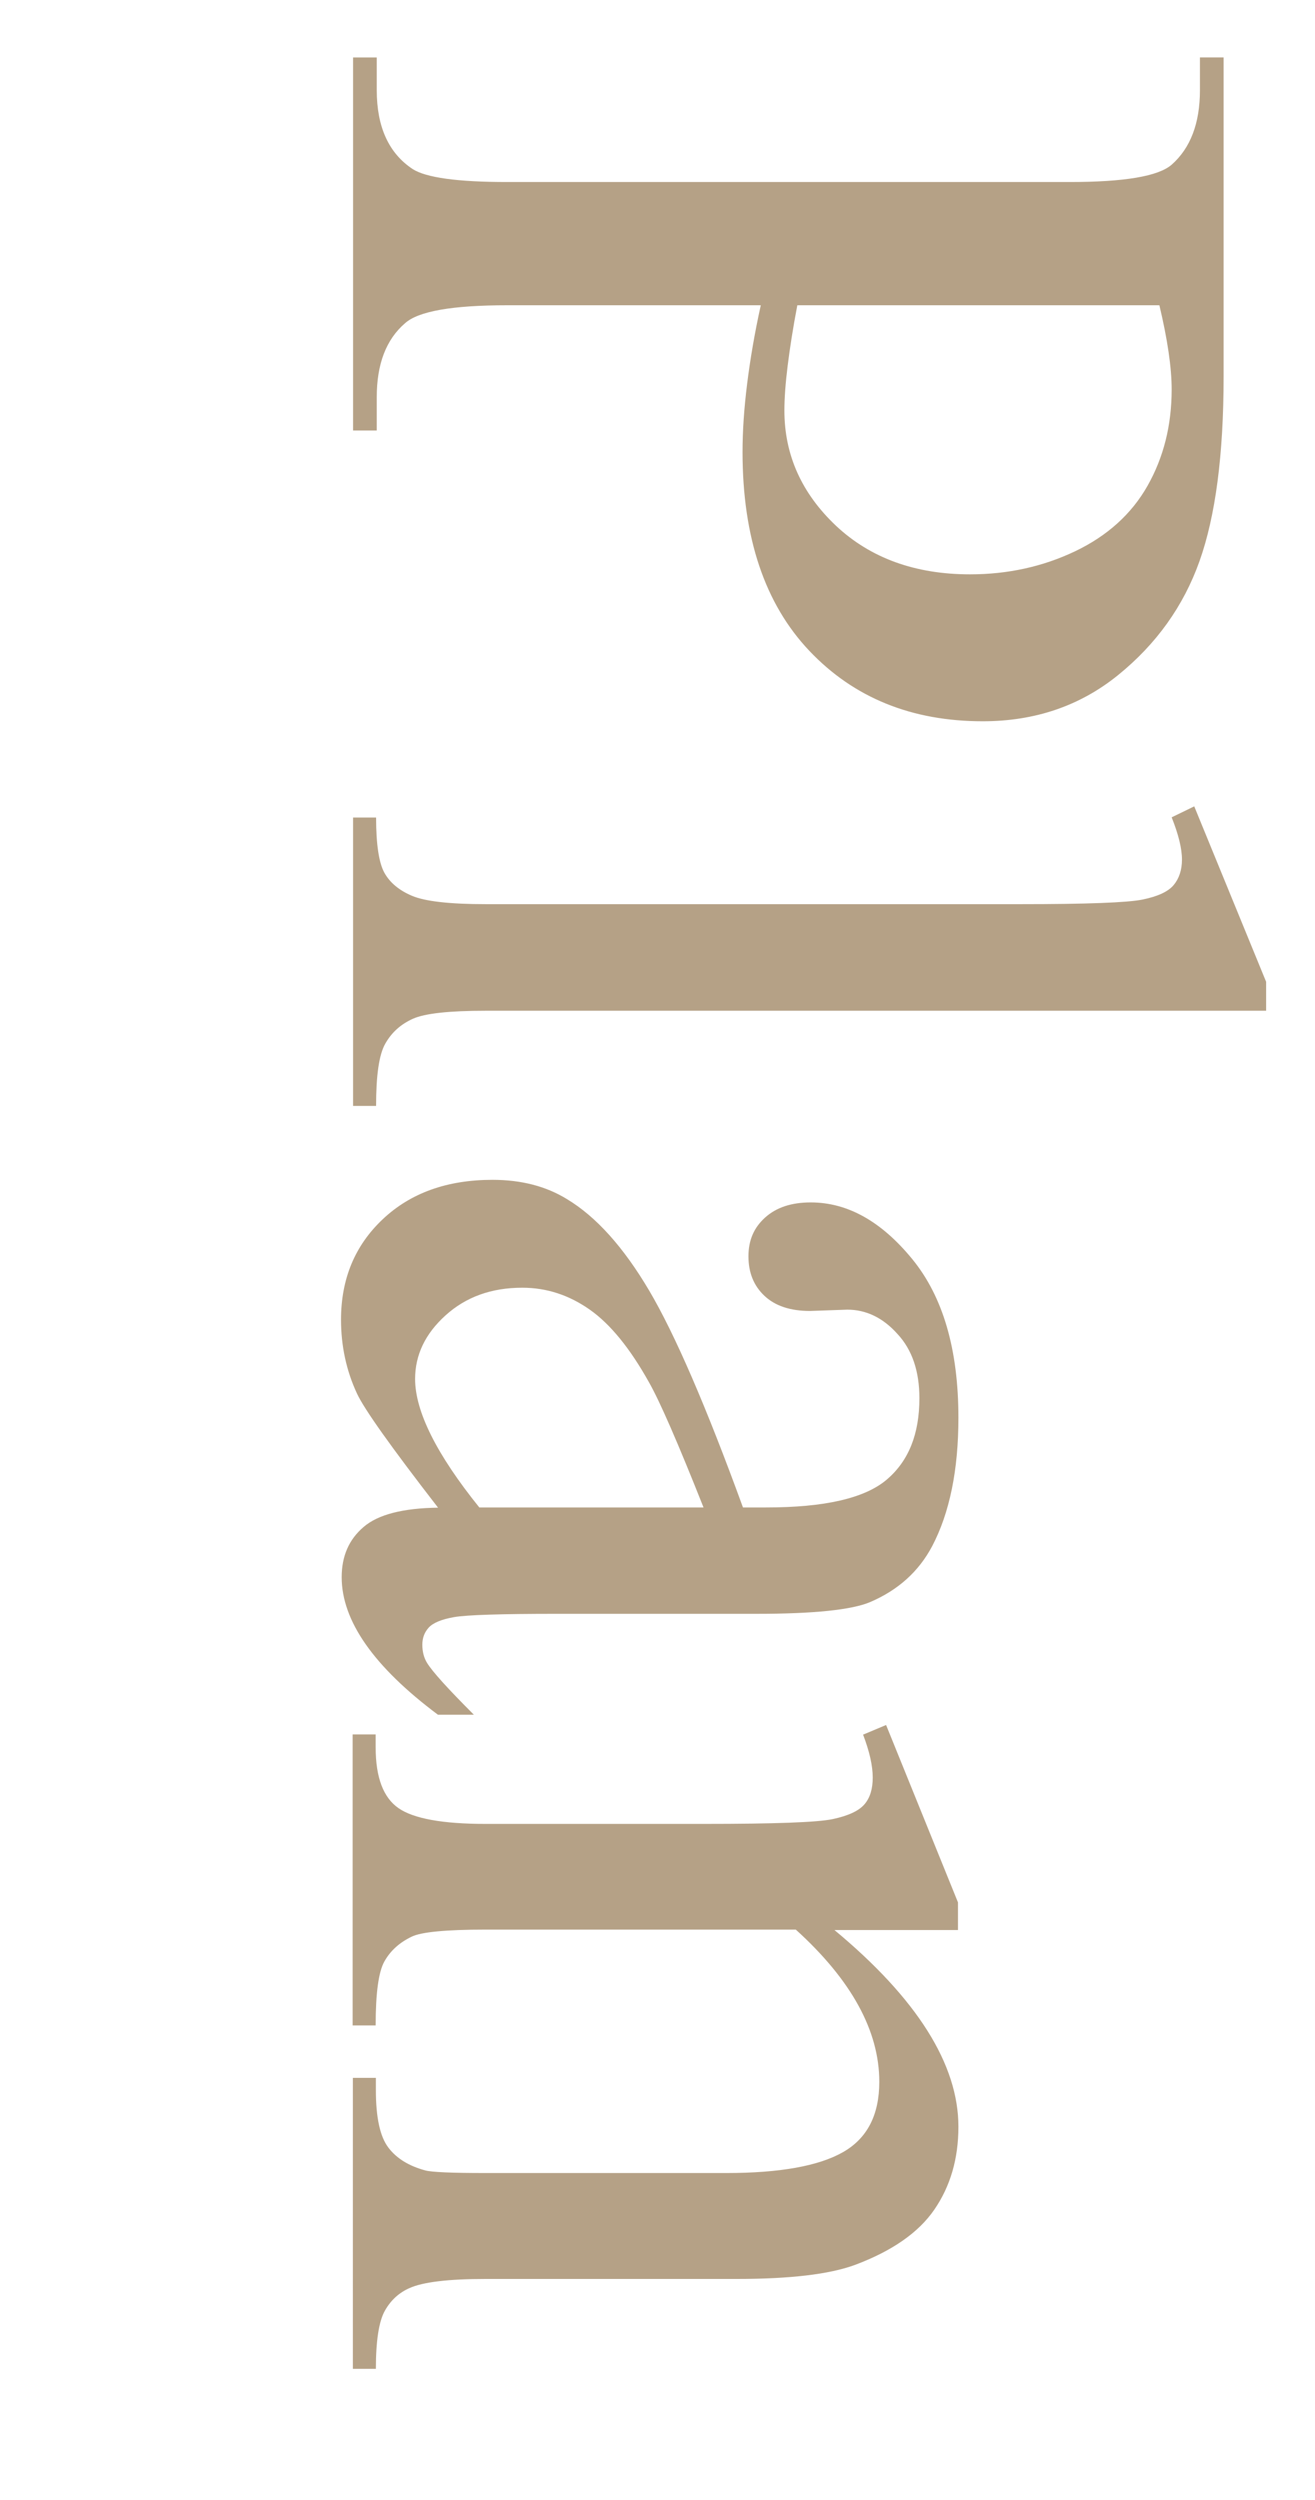
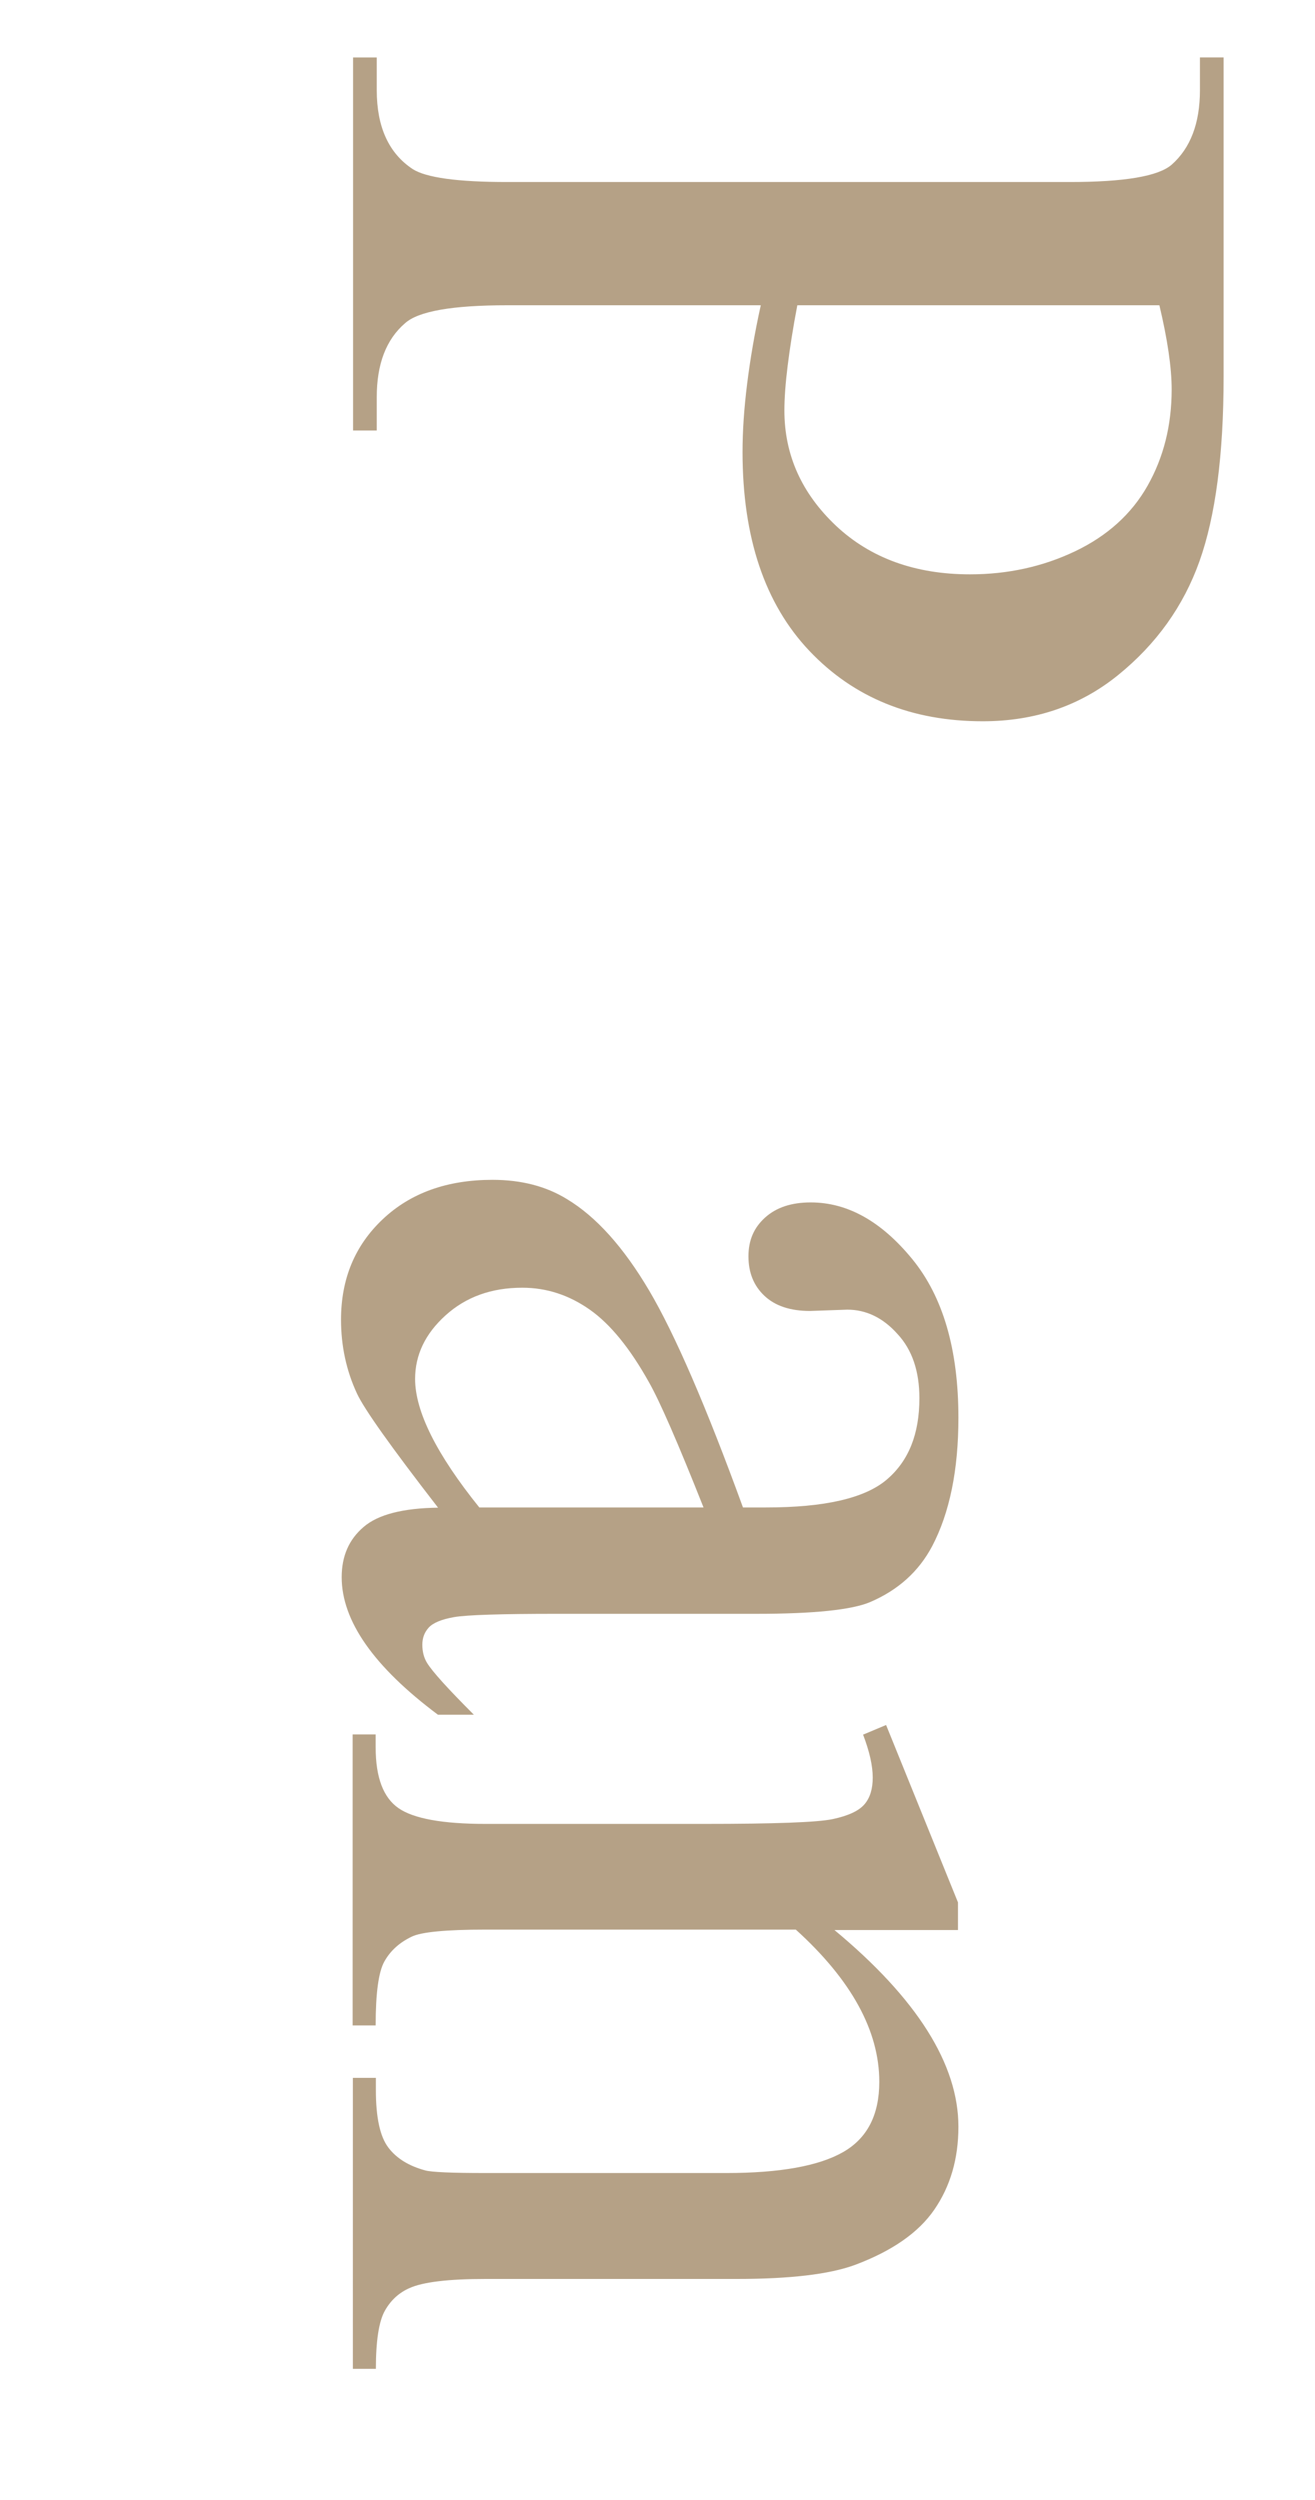
<svg xmlns="http://www.w3.org/2000/svg" id="ol" viewBox="0 0 60 114">
  <defs>
    <style>
      .cls-1 {
        fill: #b5a186;
      }
    </style>
  </defs>
  <path class="cls-1" d="m34.71,13.92h-11.57c-2.5,0-4.05.27-4.66.82-.86.74-1.29,1.86-1.29,3.37v1.52h-1.08V2.62h1.08v1.49c0,1.68.55,2.88,1.64,3.6.61.39,2.04.59,4.31.59h25.66c2.5,0,4.05-.26,4.66-.79.86-.76,1.29-1.89,1.29-3.4v-1.49h1.08v14.56c0,3.55-.37,6.36-1.1,8.41-.73,2.05-1.97,3.78-3.71,5.19s-3.8,2.11-6.18,2.11c-3.24,0-5.88-1.07-7.91-3.21s-3.05-5.16-3.05-9.07c0-.96.07-1.99.21-3.11s.34-2.3.62-3.57Zm1.67,0c-.2,1.04-.34,1.95-.44,2.75-.1.8-.15,1.48-.15,2.05,0,2.03.79,3.78,2.36,5.26,1.57,1.47,3.61,2.21,6.11,2.21,1.72,0,3.32-.35,4.79-1.05s2.58-1.7,3.31-2.99,1.1-2.75,1.1-4.39c0-1-.19-2.28-.56-3.84h-16.52Z" />
-   <path class="cls-1" d="m57.77,46.09H22.17c-1.68,0-2.79.12-3.34.37s-.96.62-1.25,1.13-.42,1.46-.42,2.84h-1.05v-13.15h1.05c0,1.23.13,2.07.38,2.52.25.45.67.8,1.26,1.05s1.71.38,3.37.38h24.38c3.03,0,4.89-.07,5.58-.21s1.17-.36,1.42-.66.38-.69.38-1.16c0-.51-.16-1.15-.47-1.93l1.03-.5,3.28,8v1.32Z" />
  <path class="cls-1" d="m19.98,68.74c-2.13-2.75-3.36-4.48-3.69-5.19-.49-1.05-.73-2.18-.73-3.37,0-1.86.63-3.38,1.9-4.58s2.94-1.8,5.01-1.8c1.31,0,2.44.29,3.4.88,1.33.8,2.58,2.19,3.75,4.17s2.6,5.28,4.28,9.89h1.05c2.68,0,4.51-.42,5.51-1.27s1.49-2.08,1.49-3.71c0-1.23-.33-2.21-1-2.93-.66-.74-1.43-1.11-2.29-1.11l-1.7.06c-.9,0-1.59-.23-2.08-.69s-.73-1.06-.73-1.8.25-1.31.76-1.77,1.2-.69,2.08-.69c1.68,0,3.22.86,4.63,2.58s2.11,4.13,2.11,7.24c0,2.38-.4,4.34-1.2,5.86-.61,1.15-1.55,2-2.84,2.55-.84.35-2.56.53-5.16.53h-9.11c-2.56,0-4.13.05-4.7.15s-.96.26-1.16.48-.29.48-.29.78c0,.31.07.59.21.82.25.41.97,1.2,2.14,2.37h-1.64c-2.93-2.19-4.39-4.28-4.39-6.27,0-.96.33-1.72,1-2.29.66-.57,1.8-.86,3.4-.88Zm1.9,0h10.22c-1.17-2.95-2-4.85-2.49-5.71-.86-1.54-1.76-2.65-2.7-3.31s-1.96-1-3.08-1c-1.41,0-2.57.42-3.5,1.26s-1.39,1.81-1.39,2.9c0,1.48.98,3.44,2.93,5.86Z" />
  <path class="cls-1" d="m38.05,87.99c3.79,3.14,5.68,6.14,5.68,8.99,0,1.46-.37,2.72-1.1,3.78s-1.94,1.89-3.62,2.52c-1.17.43-2.97.64-5.39.64h-11.46c-1.7,0-2.85.14-3.46.41-.49.21-.87.56-1.14,1.04s-.41,1.36-.41,2.65h-1.05v-13.27h1.05v.56c0,1.25.19,2.12.57,2.62s.94.84,1.68,1.04c.29.08,1.21.12,2.75.12h10.99c2.44,0,4.21-.32,5.32-.95s1.66-1.7,1.66-3.21c0-2.32-1.27-4.64-3.81-6.94h-14.15c-1.82,0-2.94.11-3.37.32-.57.27-.98.65-1.25,1.13s-.4,1.45-.4,2.92h-1.05v-13.27h1.05v.59c0,1.37.35,2.29,1.04,2.77s2.02.72,3.97.72h9.96c3.22,0,5.19-.07,5.89-.22s1.18-.37,1.44-.67.38-.71.38-1.22c0-.55-.15-1.2-.44-1.96l1.05-.44,3.28,8.09v1.26h-5.68Z" />
</svg>